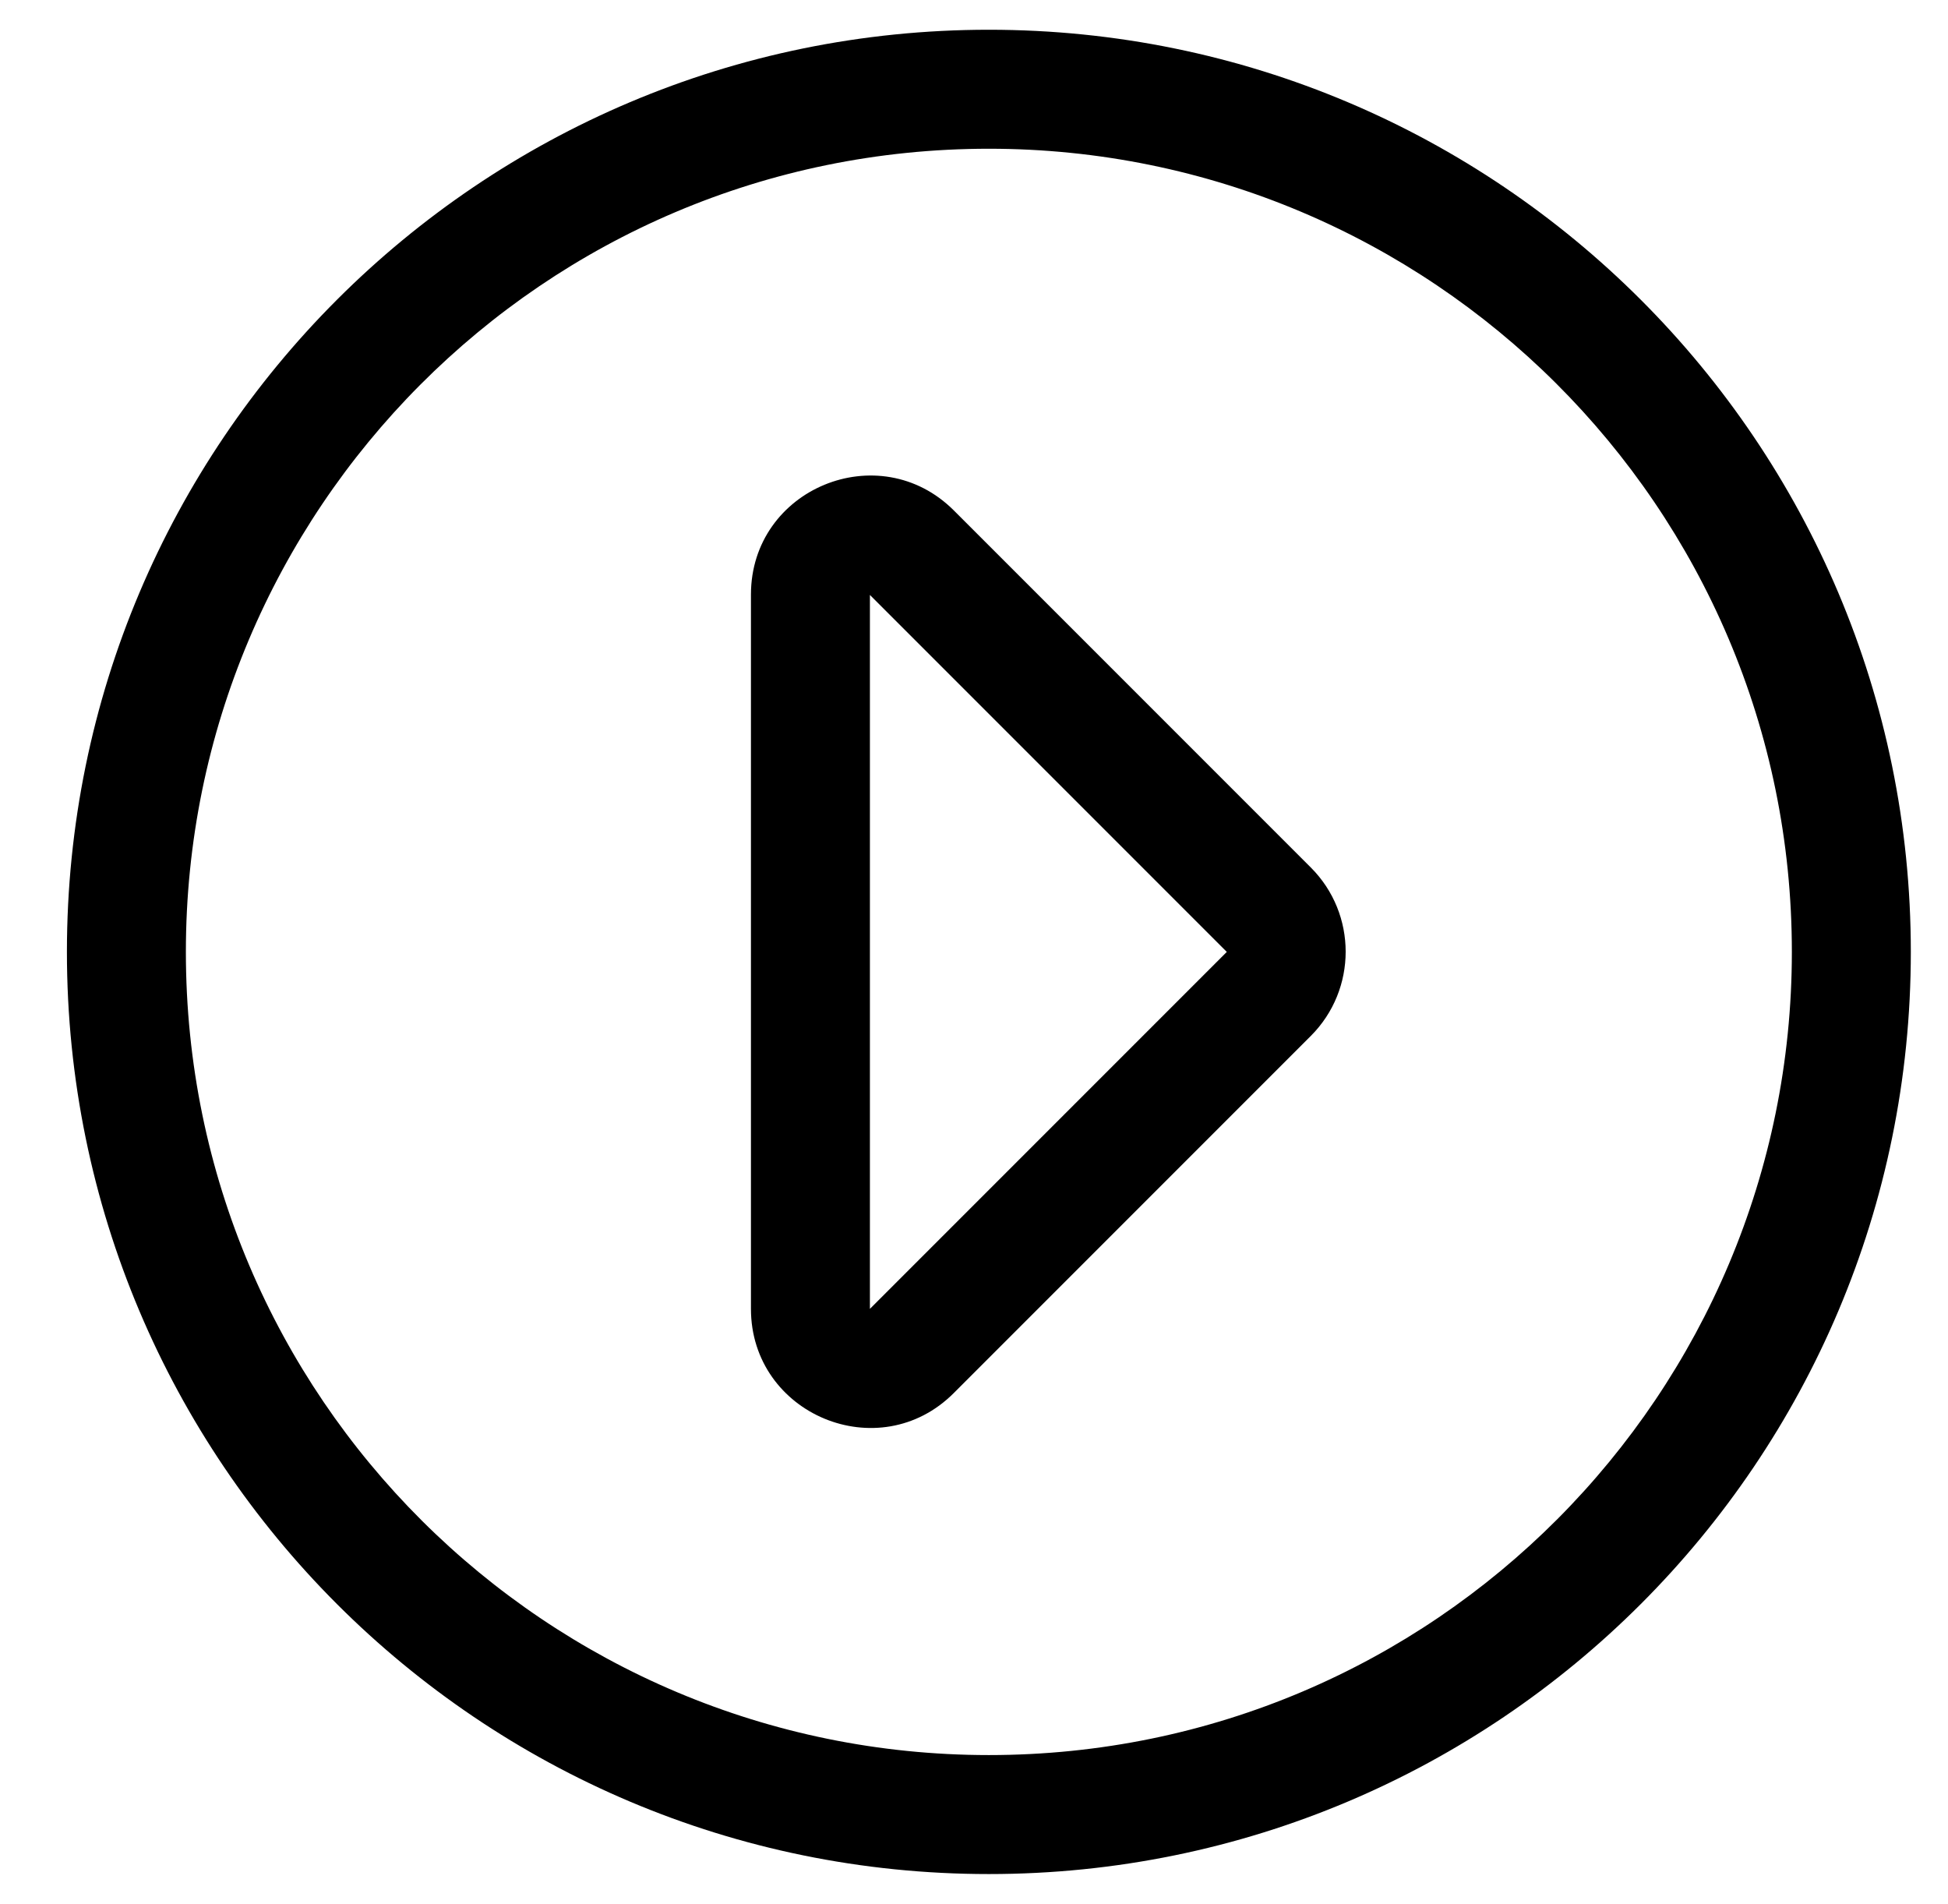
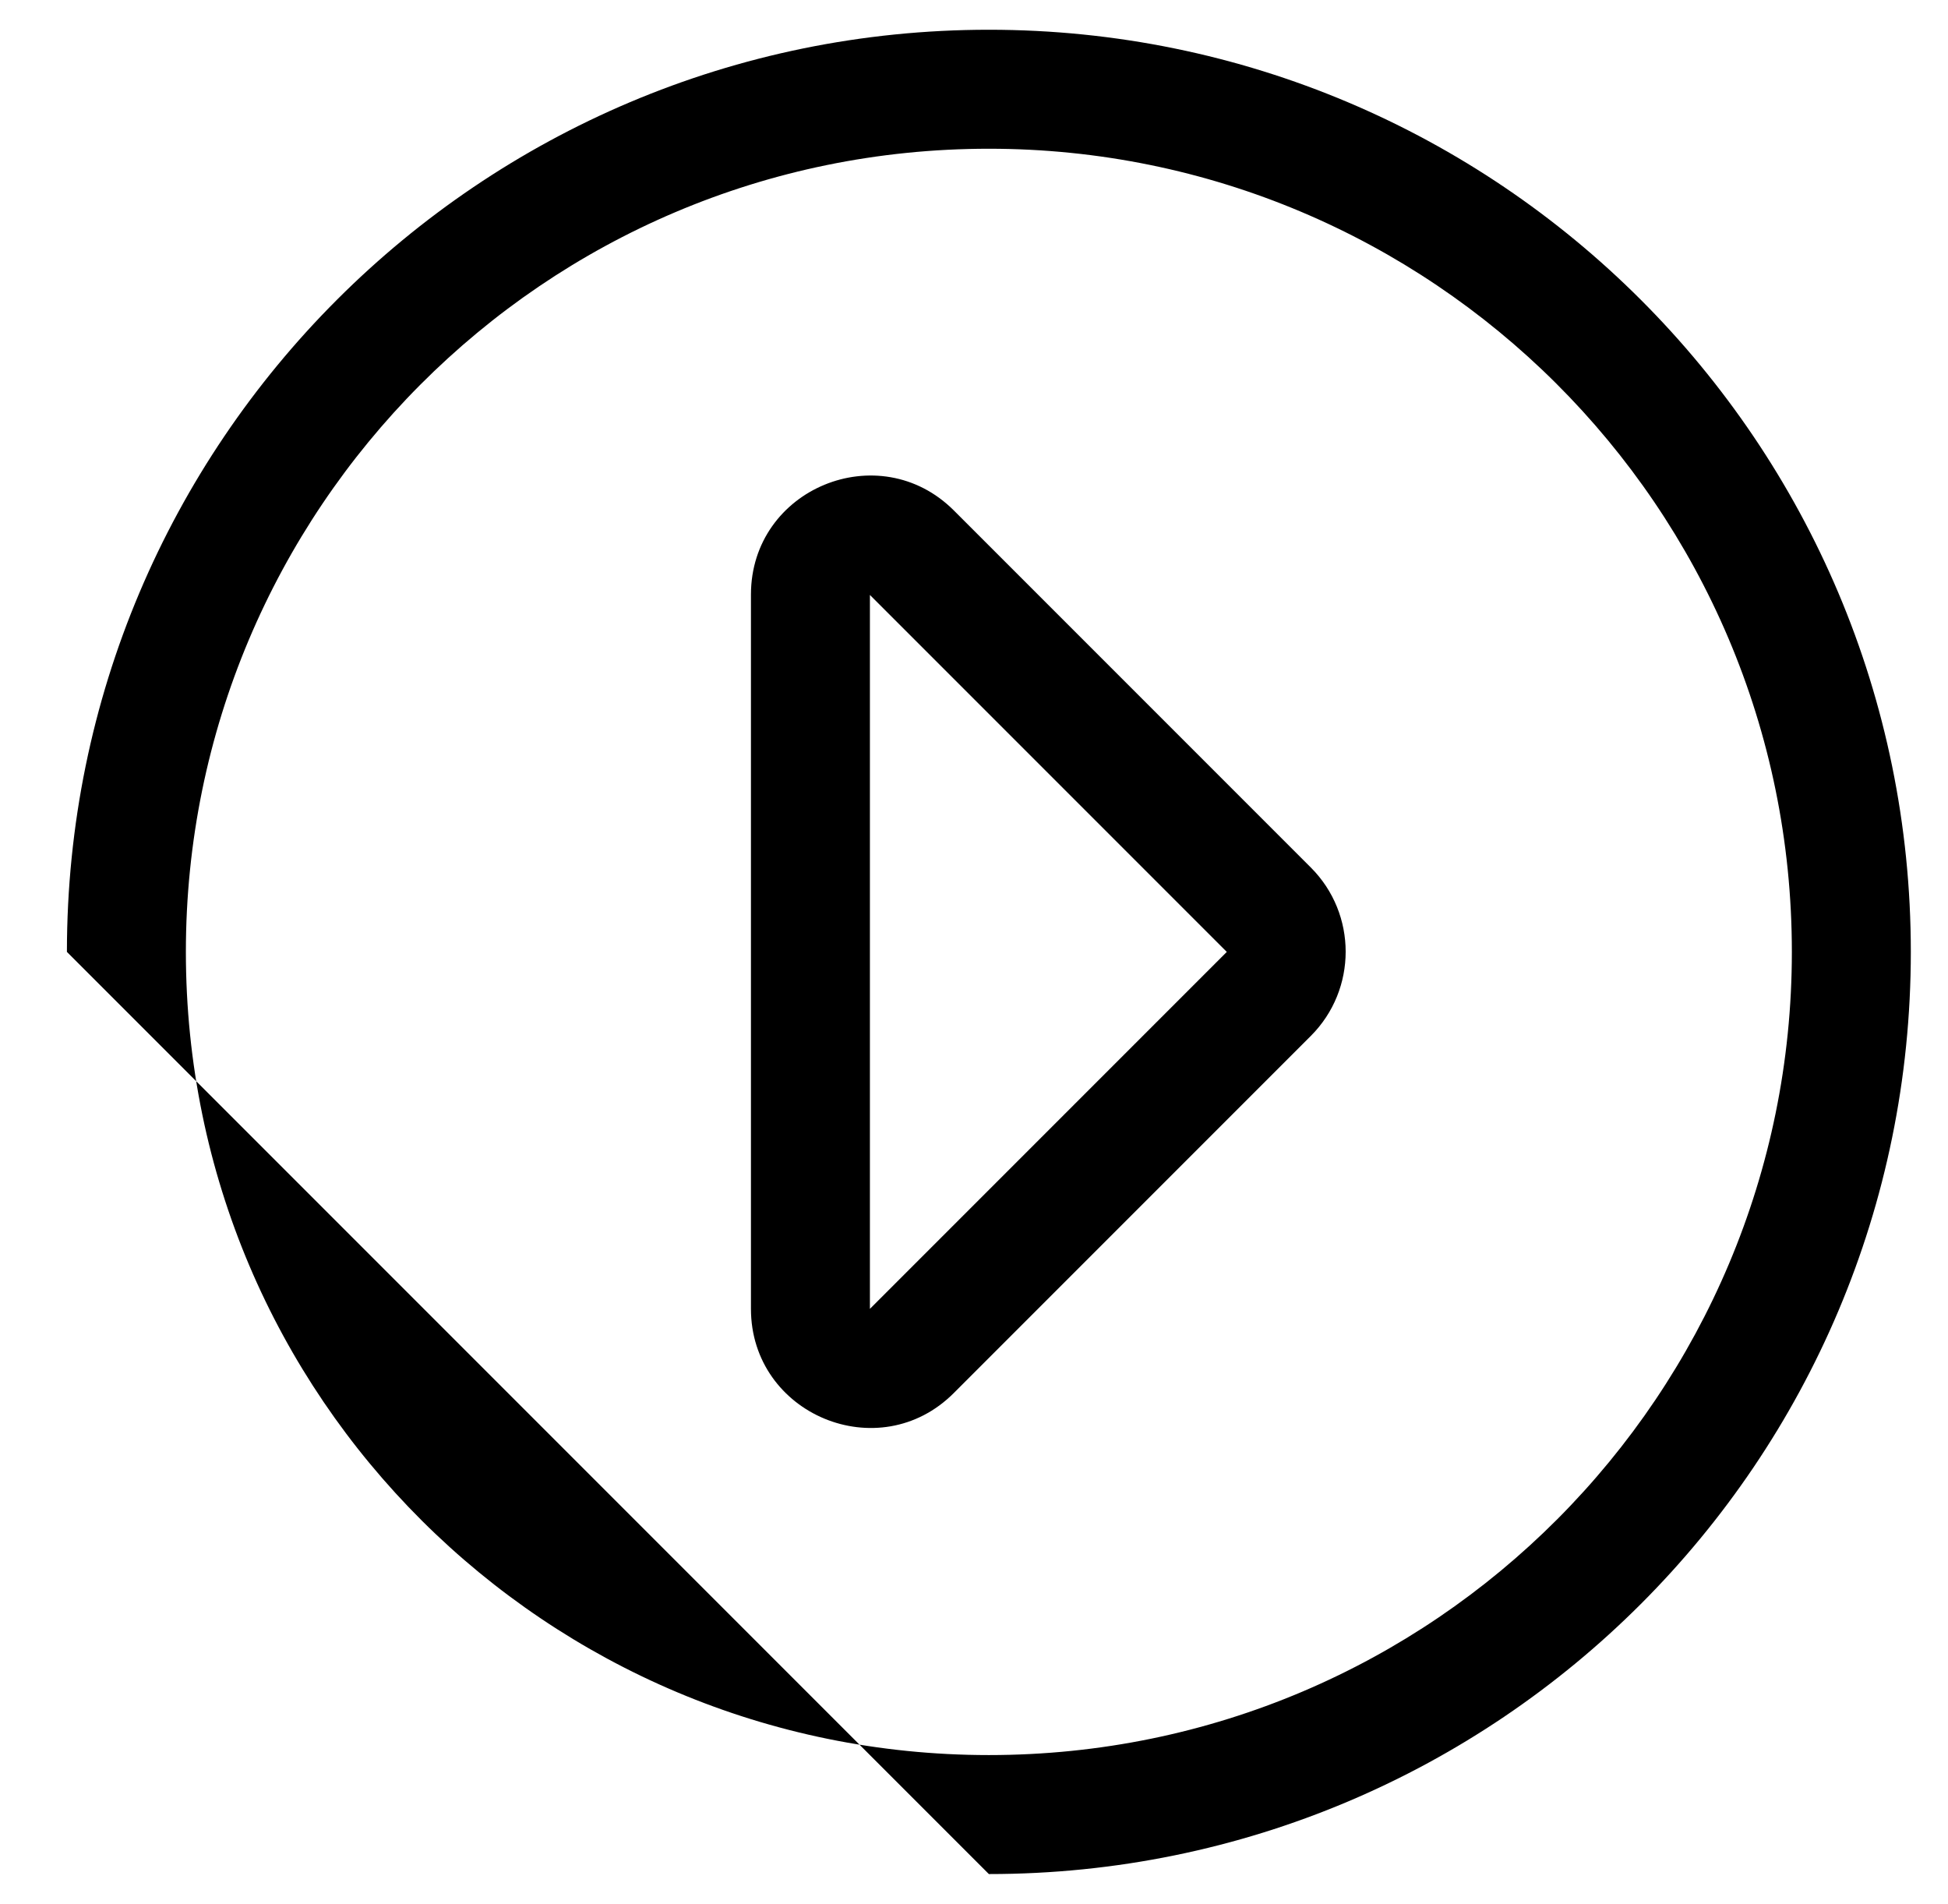
<svg xmlns="http://www.w3.org/2000/svg" version="1.1" viewBox="-10 0 524 512">
-   <path fill="currentColor" d="M8 256c0 -137 111 -248 248 -248s248 111 248 248s-111 248 -248 248s-248 -111 -248 -248zM256 40c-119.9 0 -216 97.3 -216 216c0 119.9 97.3 216 216 216c119.9 0 216 -97.3 216 -216c0 -119.9 -97.3 -216 -216 -216zM224 160v192l96 -96zM192 352v-192.1 c0 -28.5 34.5 -42.7 54.6 -22.601l96 96c12.5 12.5 12.5 32.8 0 45.3l-96 96c-20.1 20.2 -54.6 5.801 -54.6 -22.6z" />
+   <path fill="currentColor" d="M8 256c0 -137 111 -248 248 -248s248 111 248 248s-111 248 -248 248zM256 40c-119.9 0 -216 97.3 -216 216c0 119.9 97.3 216 216 216c119.9 0 216 -97.3 216 -216c0 -119.9 -97.3 -216 -216 -216zM224 160v192l96 -96zM192 352v-192.1 c0 -28.5 34.5 -42.7 54.6 -22.601l96 96c12.5 12.5 12.5 32.8 0 45.3l-96 96c-20.1 20.2 -54.6 5.801 -54.6 -22.6z" />
</svg>